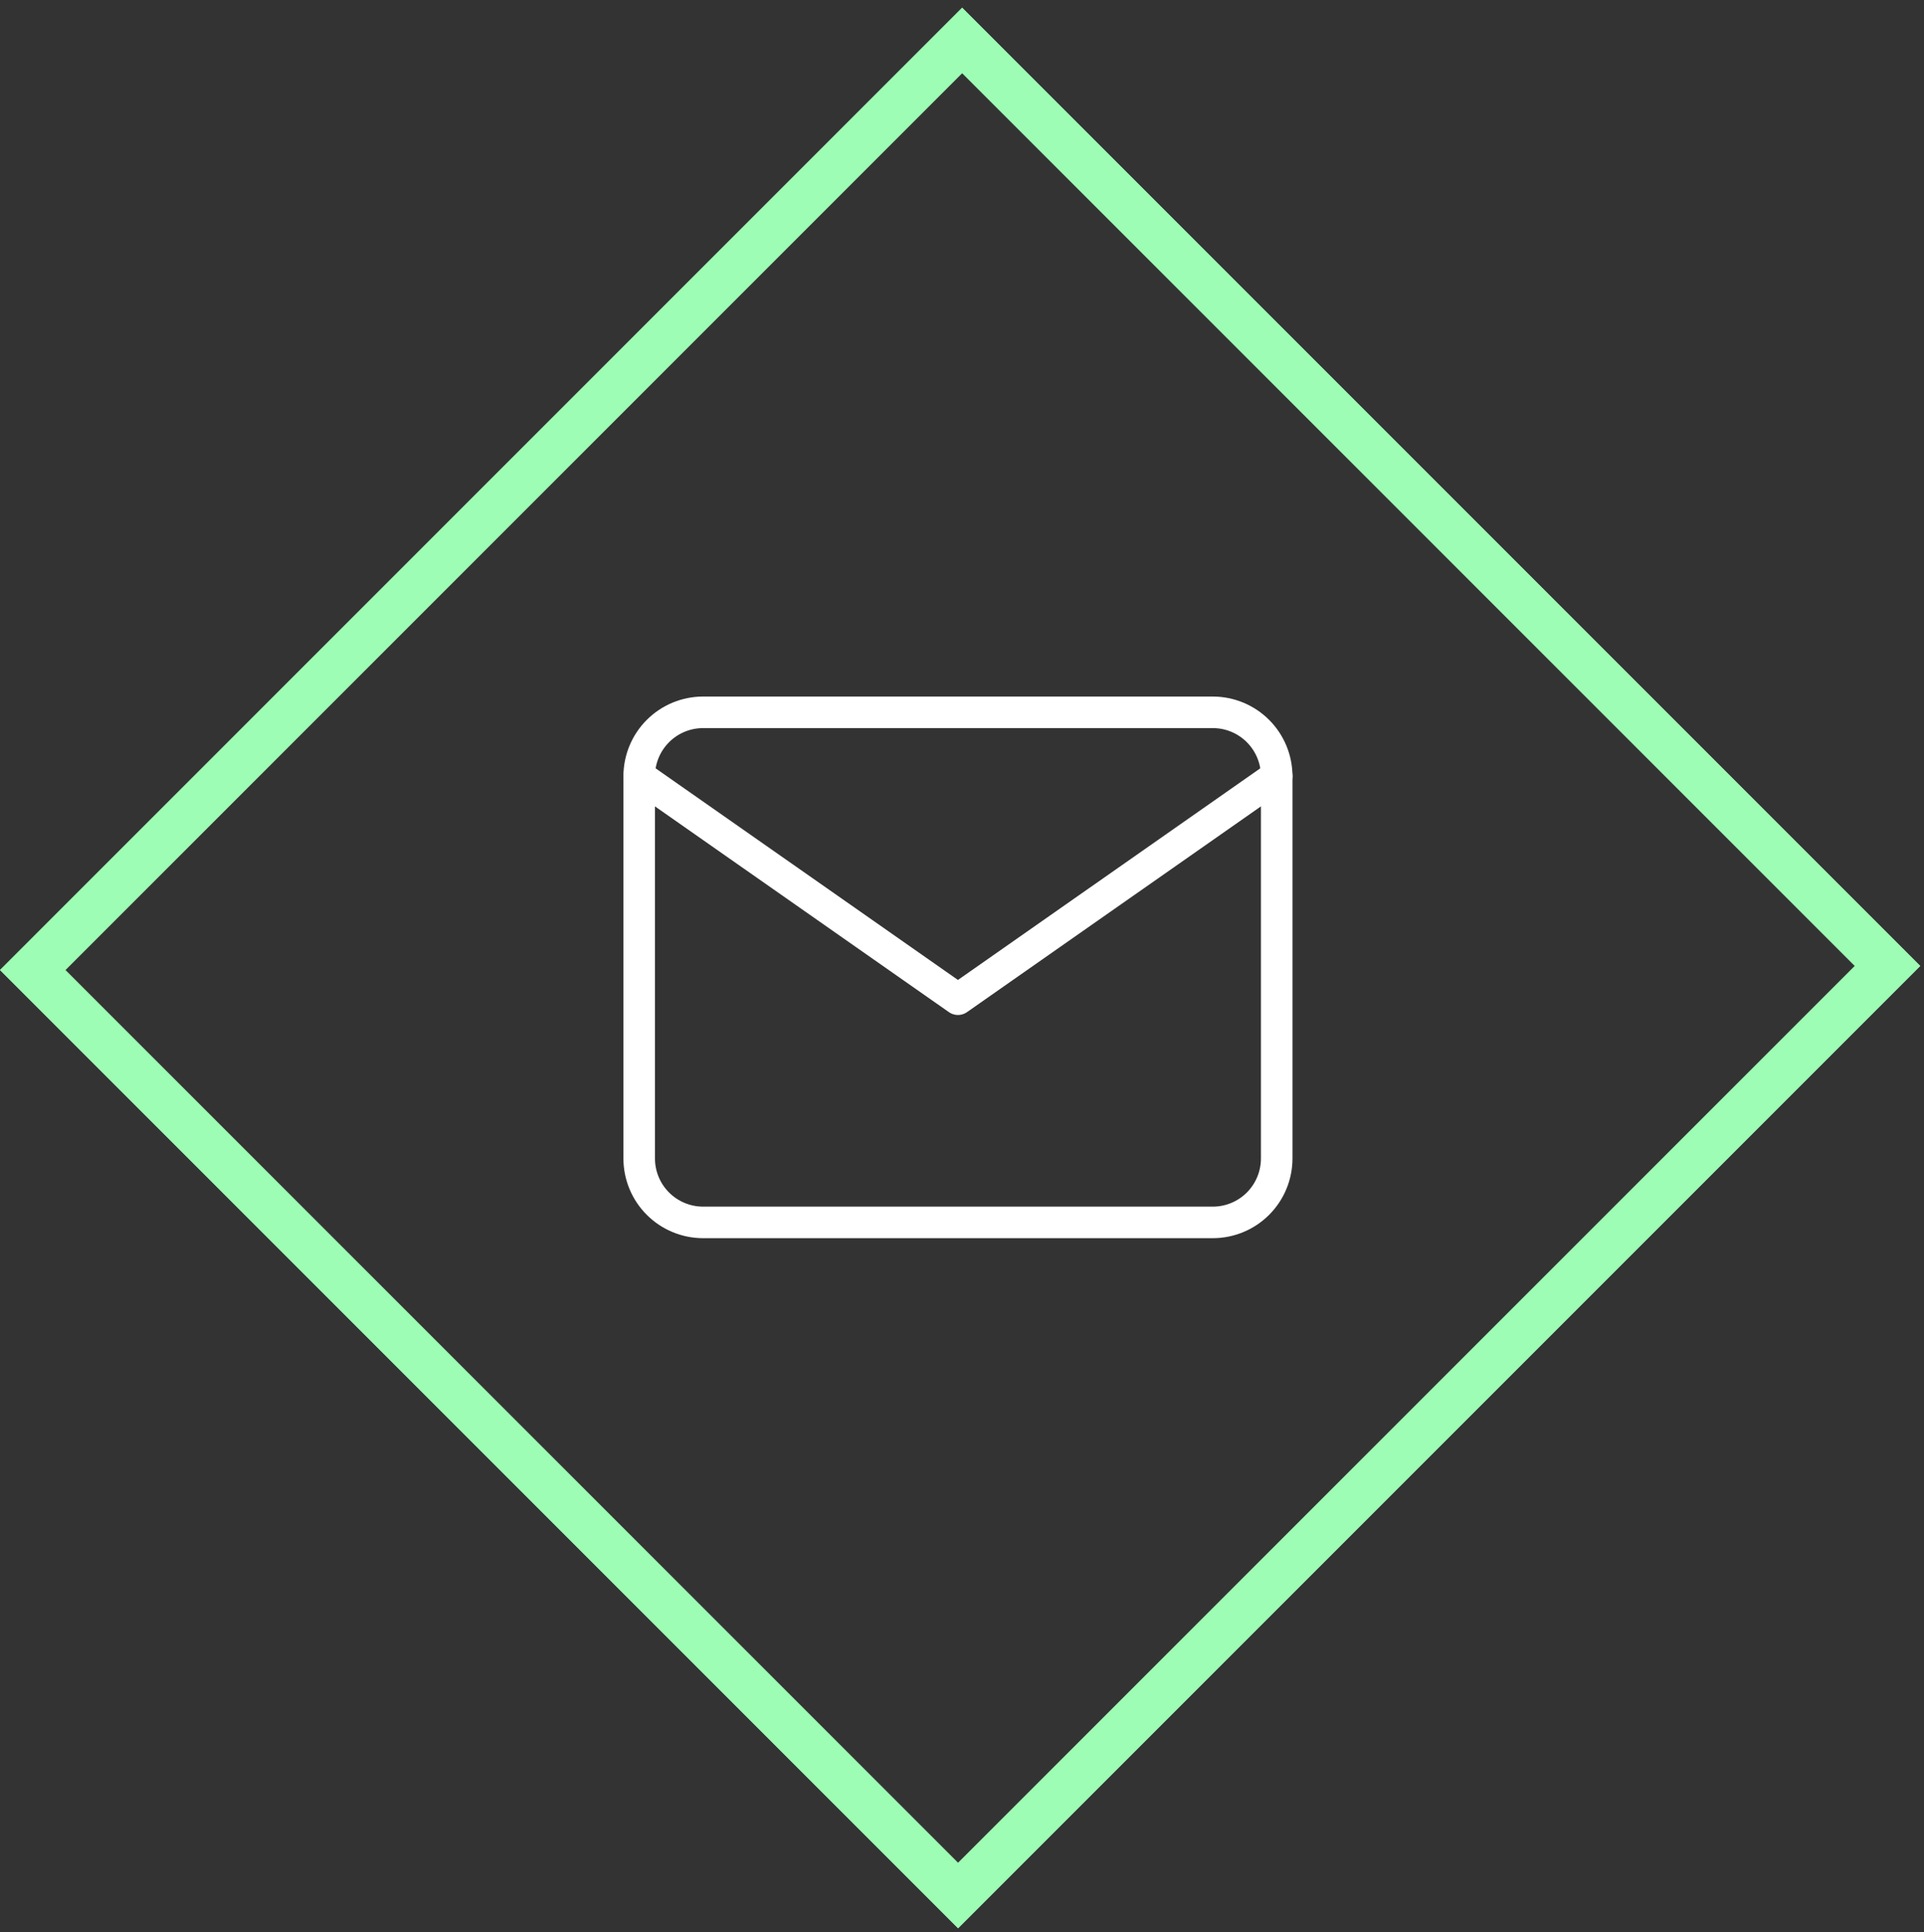
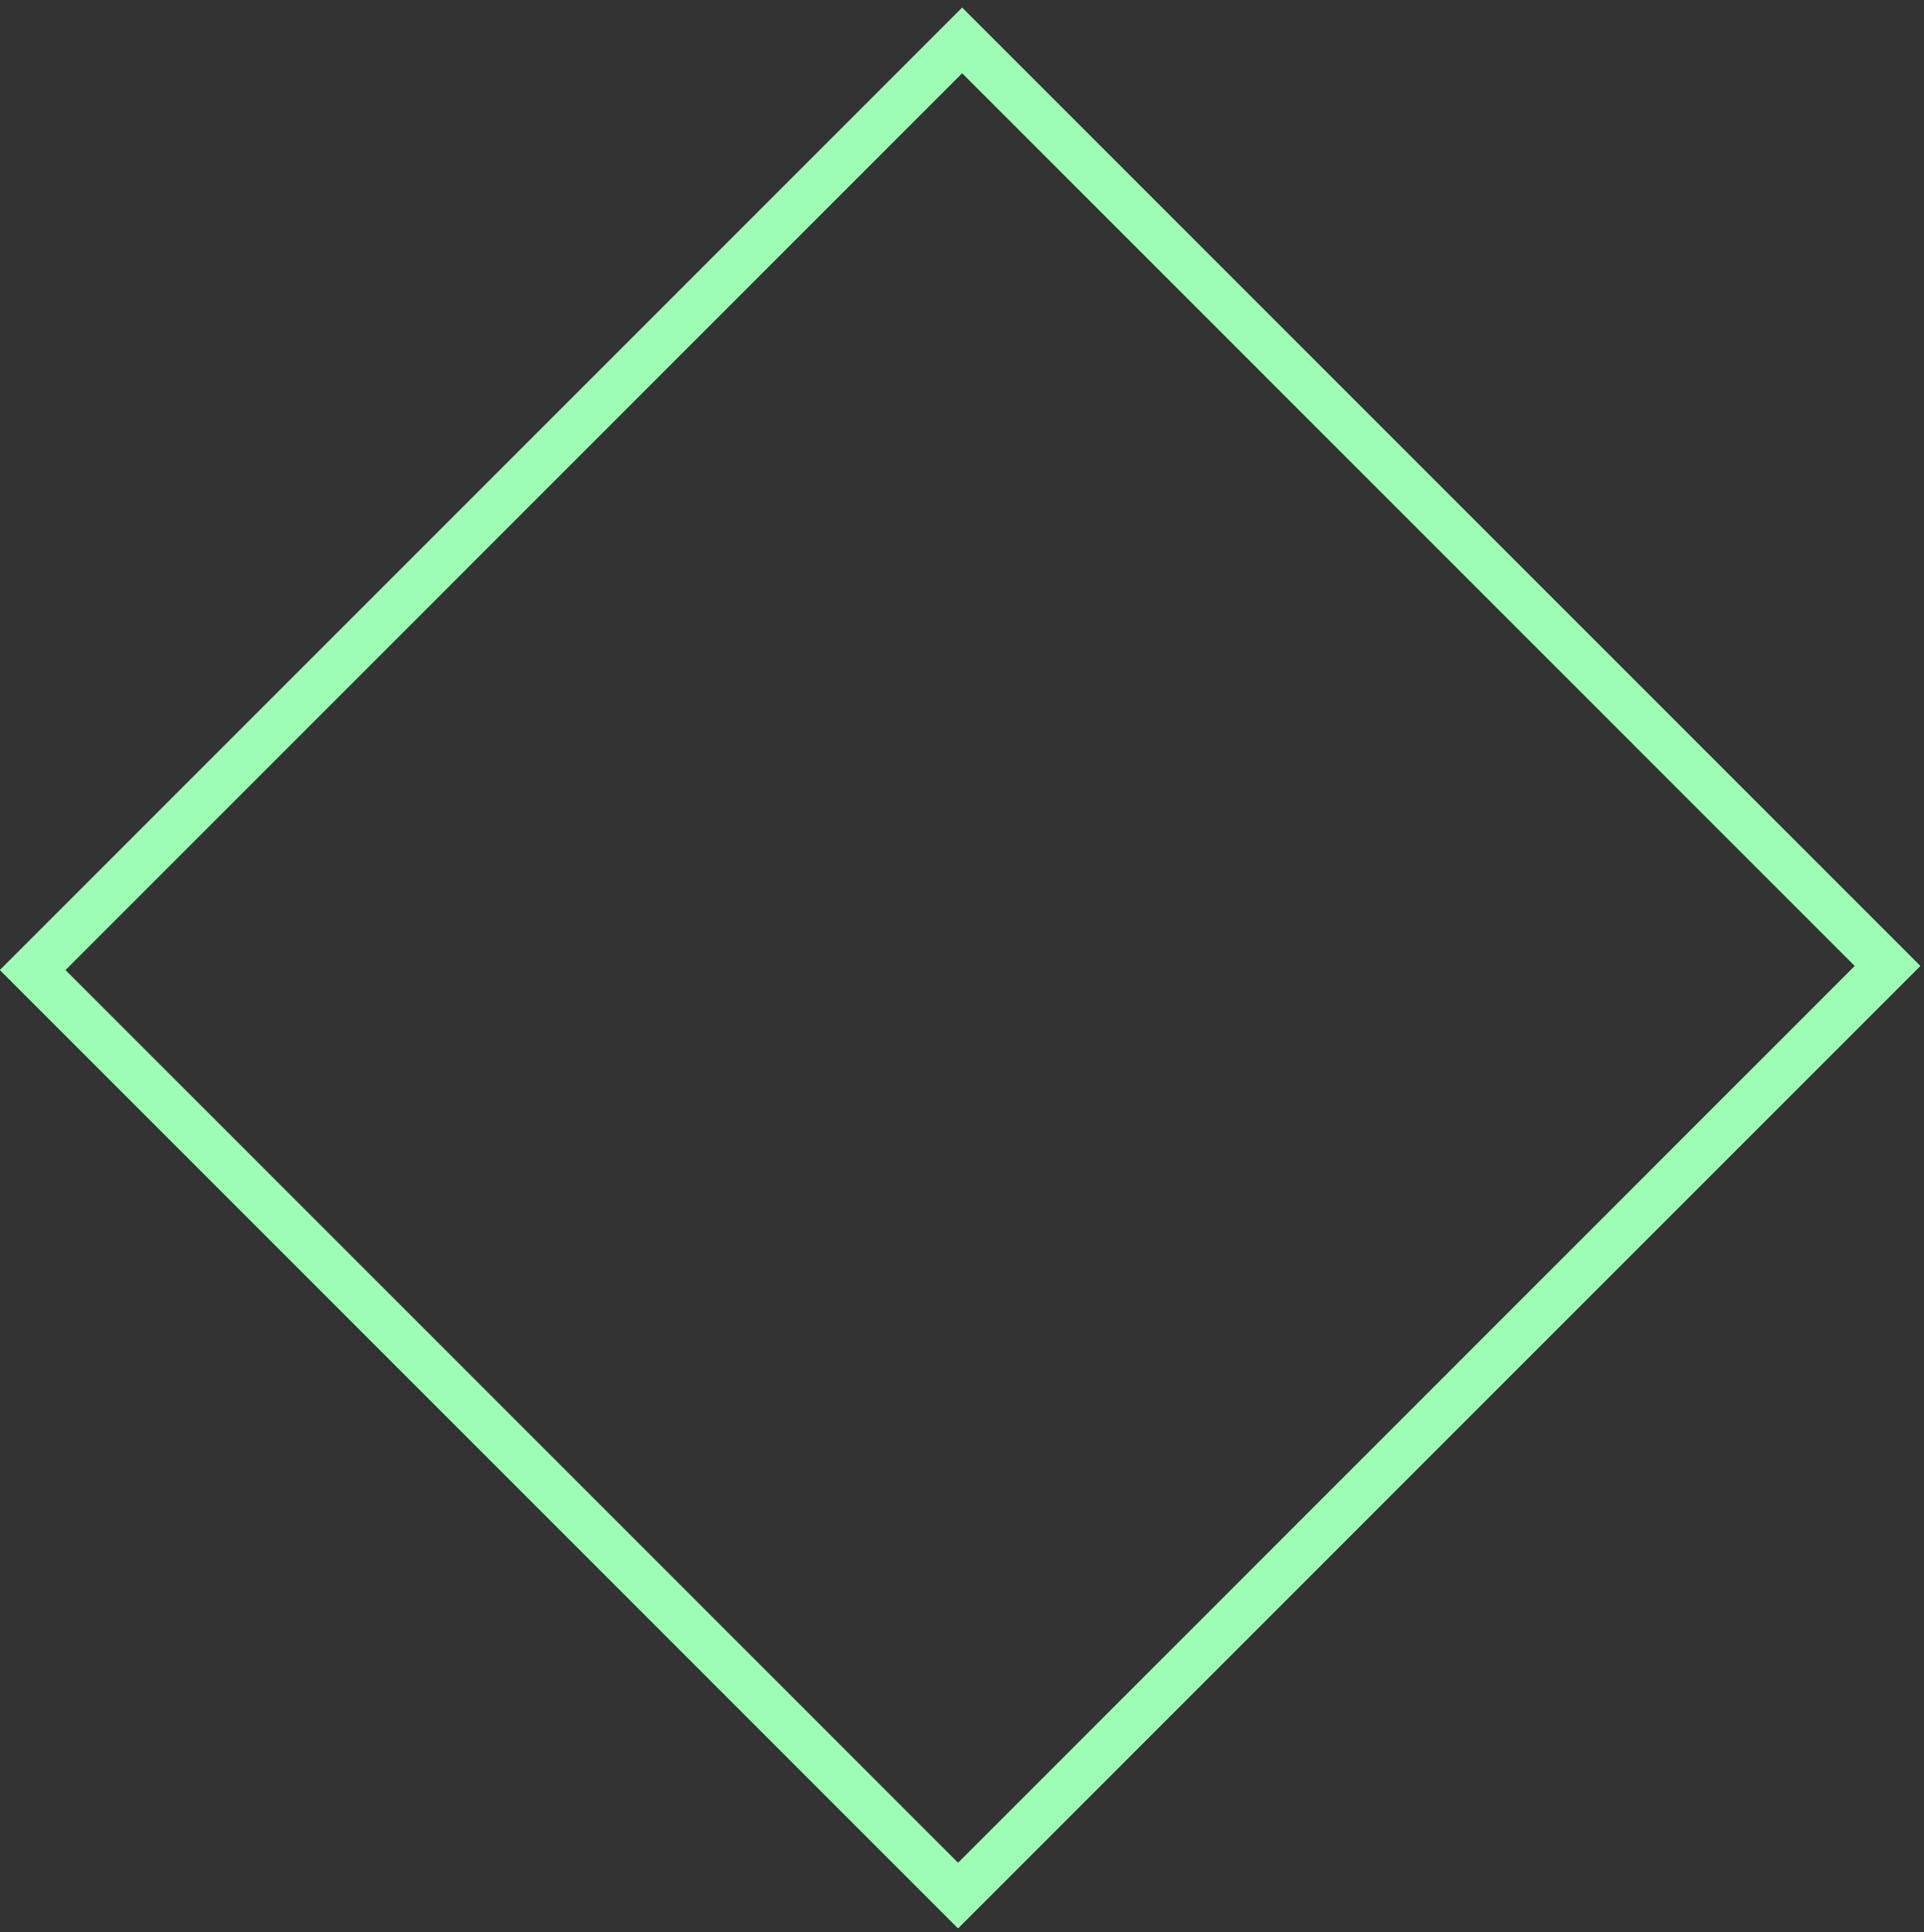
<svg xmlns="http://www.w3.org/2000/svg" fill="none" viewBox="0 0 244 245">
  <rect x="0" y="0" width="244" height="245" fill="#333333" stroke="none" />
-   <path d="m89.147 90.321h64.679c2.142.006 4.195.86 5.71 2.375 1.514 1.515 2.368 3.567 2.375 5.71v48.51c-.007 2.142-.861 4.194-2.375 5.709-1.515 1.515-3.568 2.369-5.71 2.375h-64.679c-2.142-.006-4.195-.86-5.71-2.375-1.515-1.515-2.369-3.567-2.375-5.709v-48.51c.006-2.142.86-4.195 2.375-5.71 1.515-1.515 3.567-2.369 5.71-2.375z" stroke="#fff" stroke-linecap="round" stroke-linejoin="round" stroke-width="4" />
-   <path d="m161.912 98.406-40.425 28.292-40.425-28.292" stroke="#fff" stroke-linecap="round" stroke-linejoin="round" stroke-width="4" />
  <g clip-rule="evenodd" fill="#9dfdb4" fill-rule="evenodd">
    <path d="m122.019 2.019-120.981 120.981 120.462 120.461 120.98-120.98zm0-1.038 121.5 121.5-122.019 122.019-121.5-121.5z" />
-     <path d="m0 123 122.019-122.019 121.5 121.5-122.019 122.019zm8.308 0 113.192 113.192 113.711-113.711-113.192-113.192z" />
+     <path d="m0 123 122.019-122.019 121.5 121.5-122.019 122.019zm8.308 0 113.192 113.192 113.711-113.711-113.192-113.192" />
  </g>
</svg>